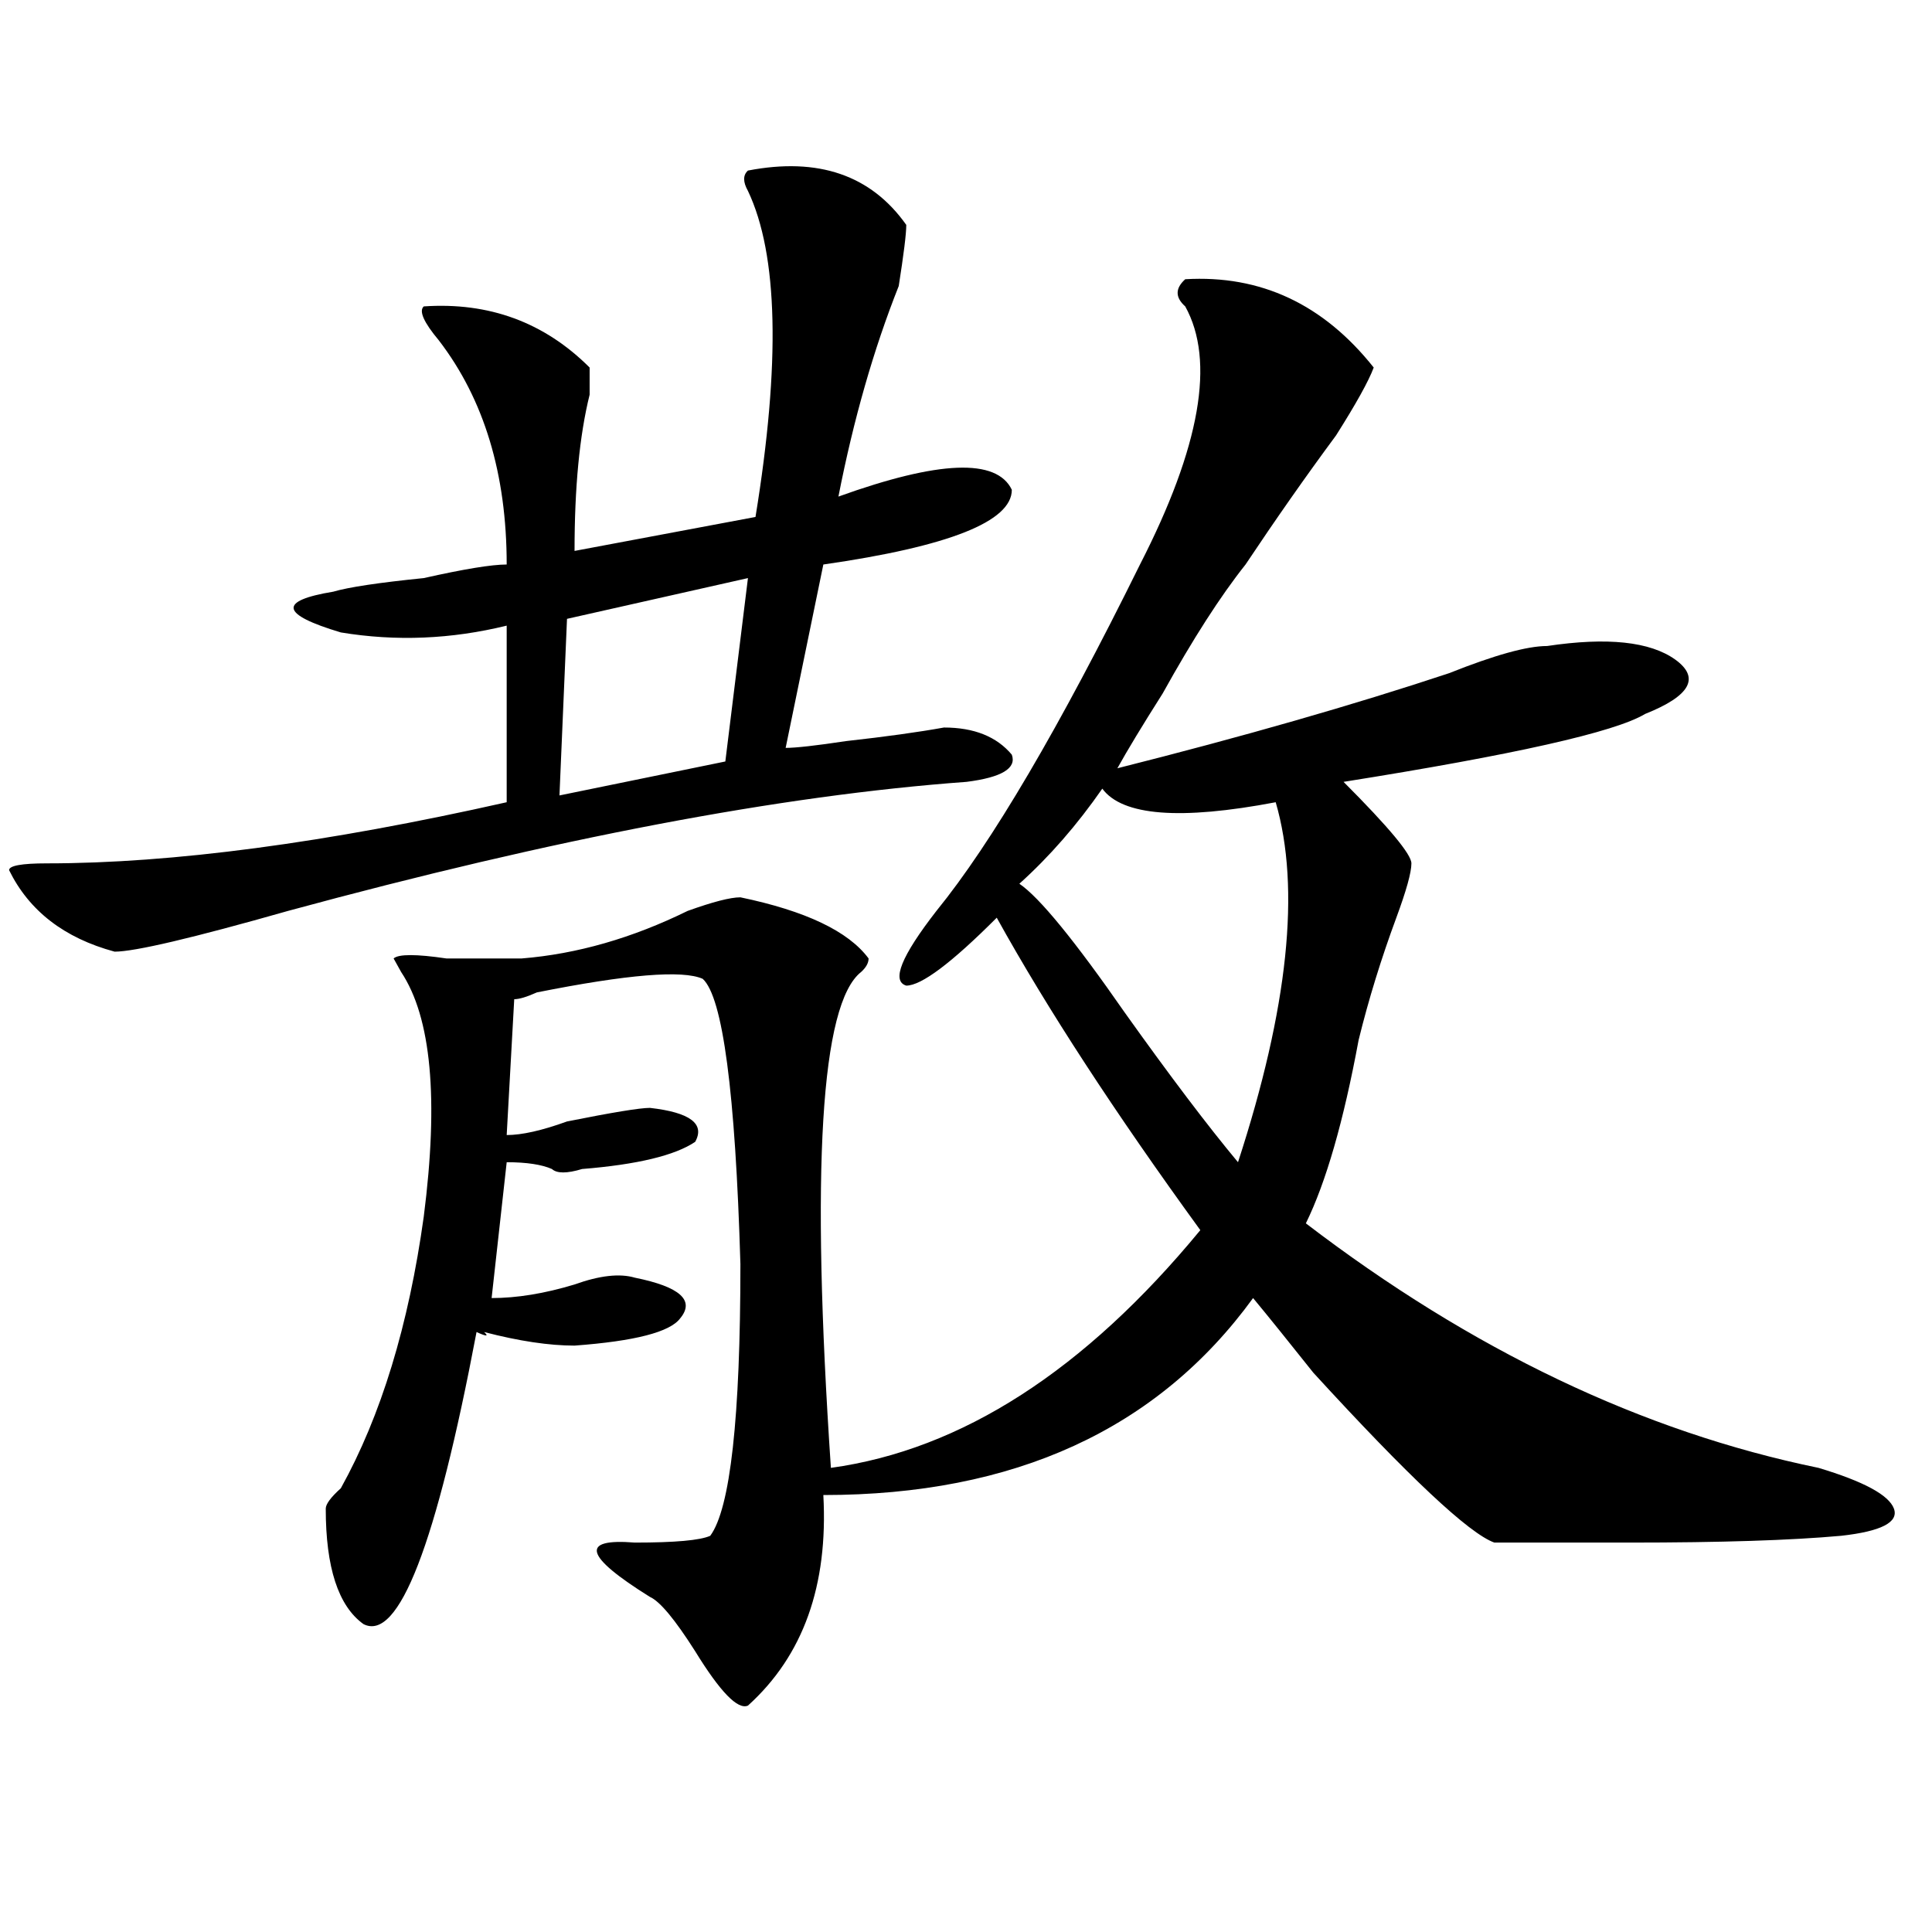
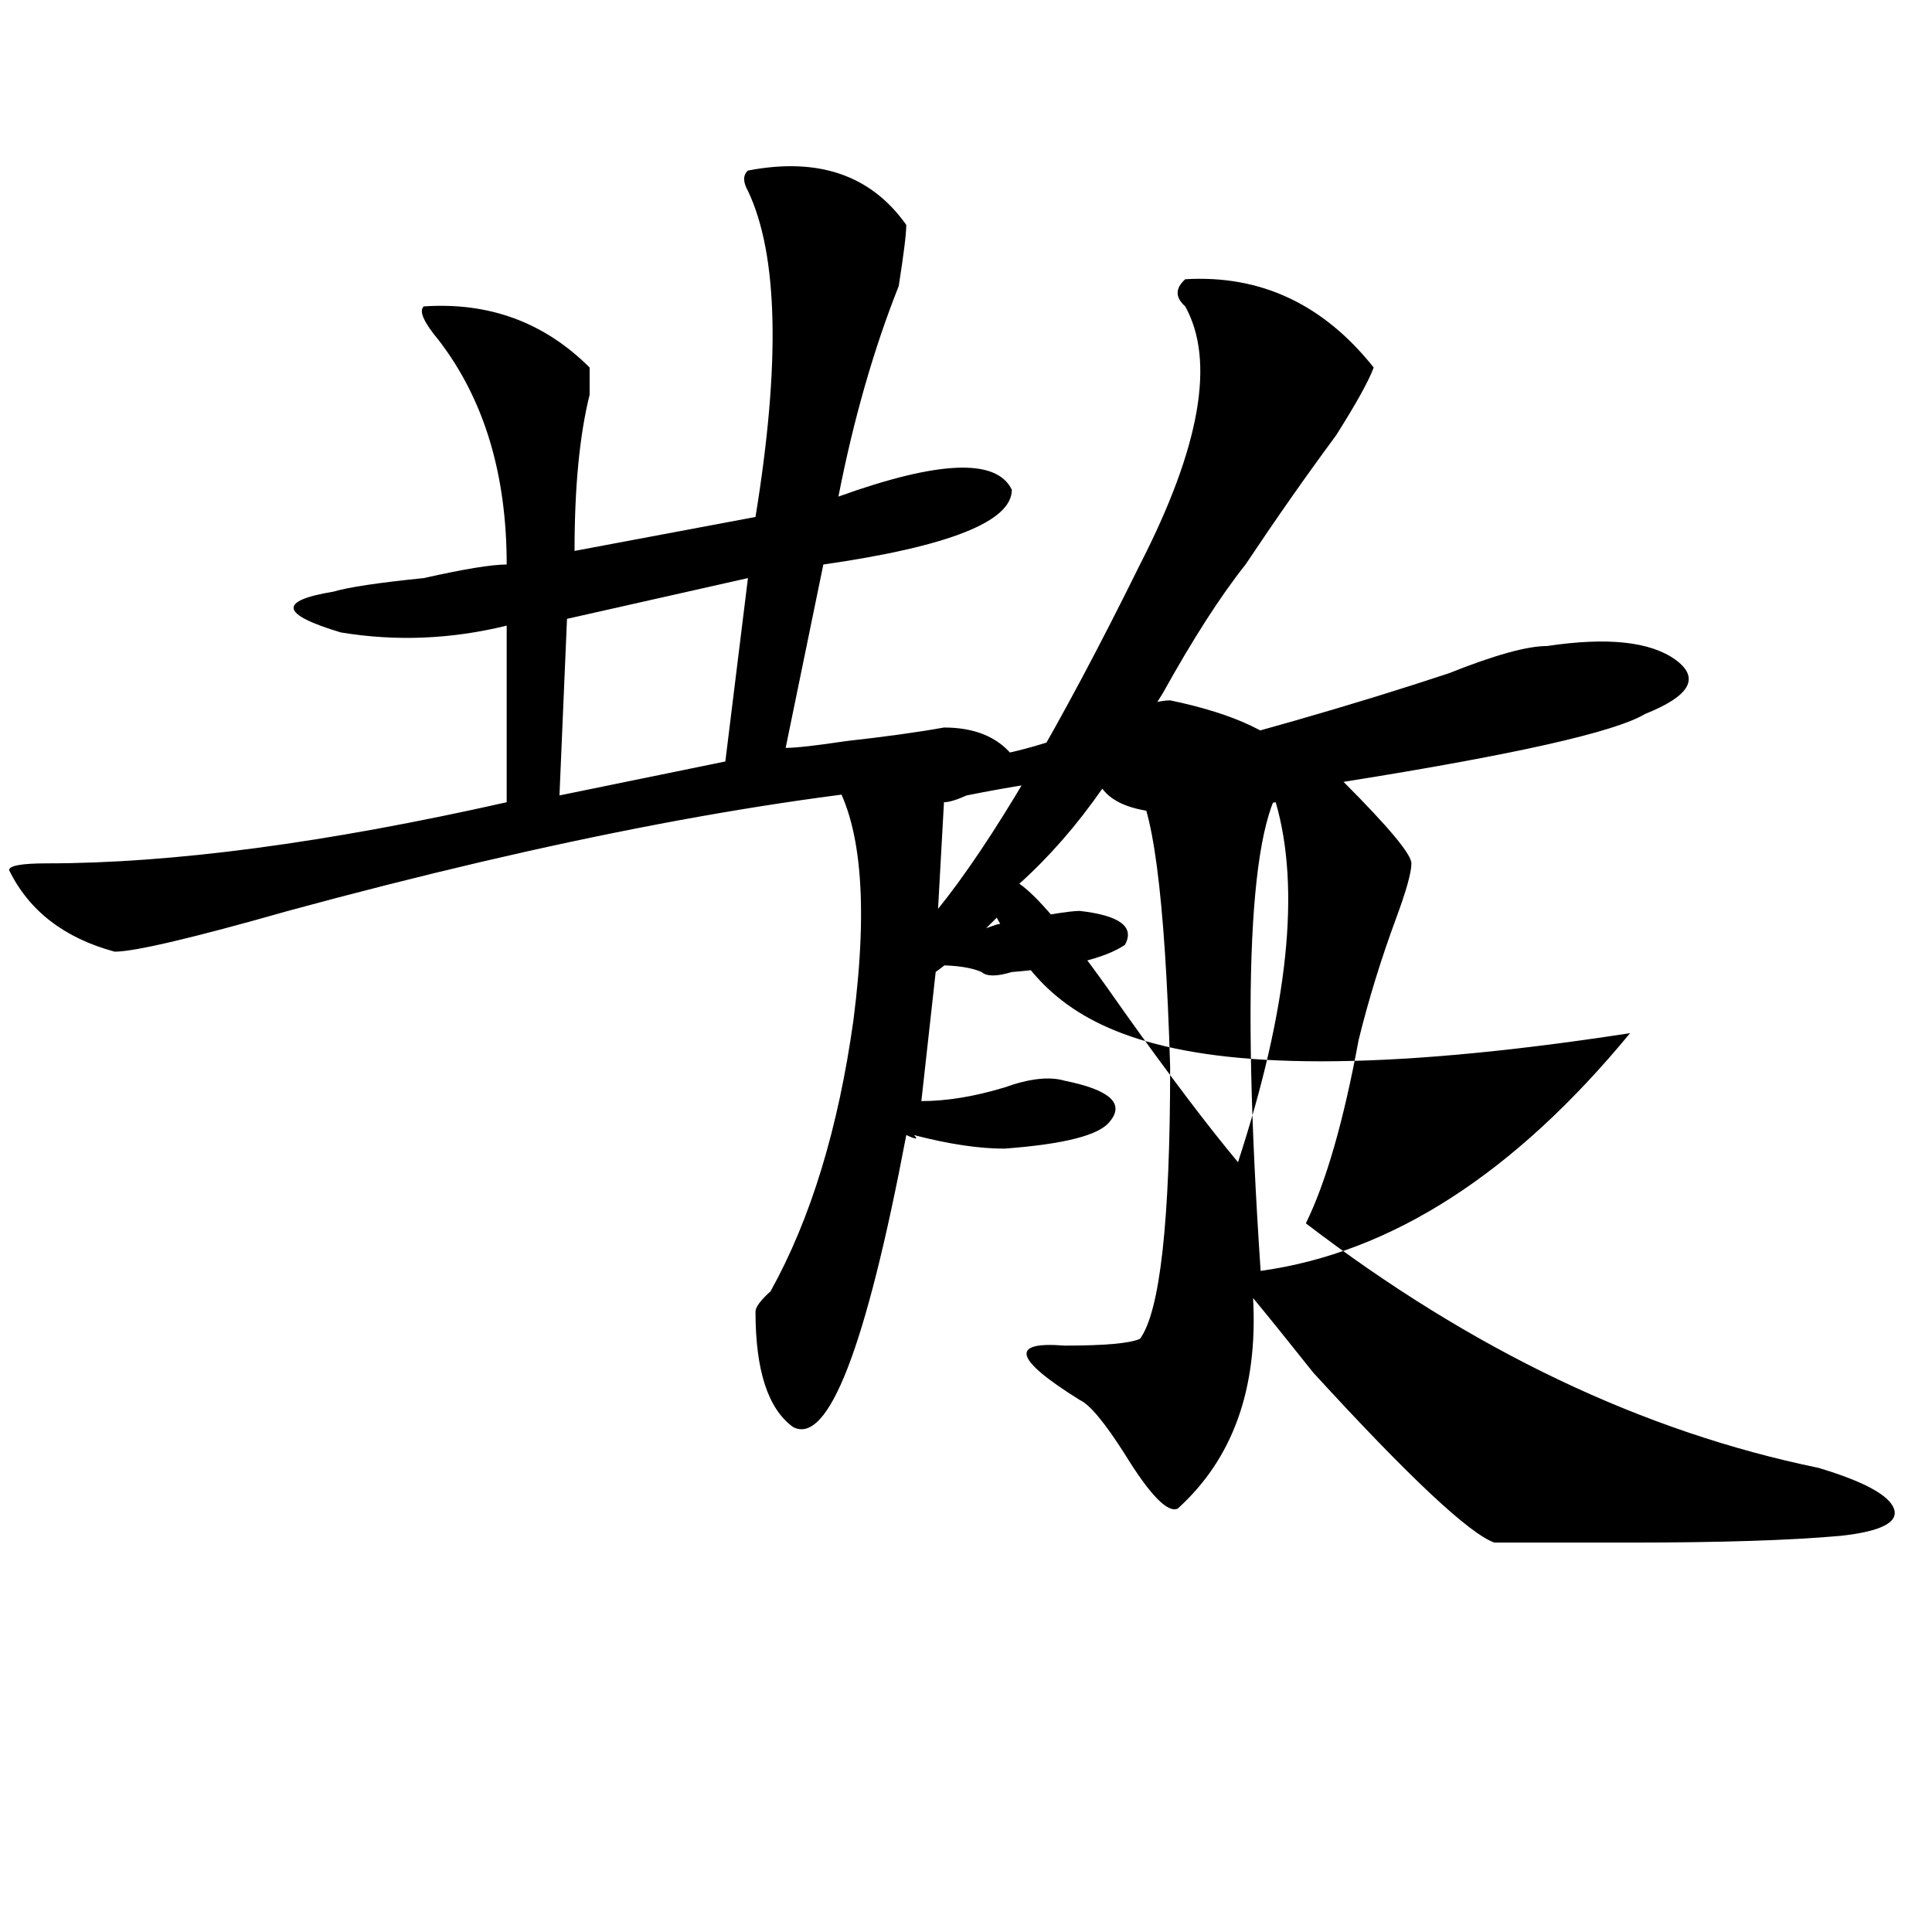
<svg xmlns="http://www.w3.org/2000/svg" version="1.1" id="图层_1" x="0px" y="0px" width="1000px" height="1000px" viewBox="0 0 1000 1000" enable-background="new 0 0 1000 1000" xml:space="preserve">
-   <path d="M387.137,88.281c36.401-7.031,63.718,2.362,81.949,28.125c0,4.725-1.342,15.271-3.902,31.641  c-13.049,32.85-23.414,69.159-31.219,108.984c52.011-18.731,81.949-19.885,89.754-3.516c0,16.425-32.561,29.334-97.559,38.672  l-19.512,94.922c5.183,0,15.609-1.153,31.219-3.516c20.792-2.307,37.682-4.669,50.73-7.031c15.609,0,27.316,4.725,35.121,14.063  c2.561,7.031-5.244,11.756-23.414,14.063c-96.278,7.031-213.349,29.334-351.211,66.797c-49.45,14.063-79.389,21.094-89.754,21.094  c-26.036-7.031-44.268-21.094-54.633-42.188c0-2.307,6.463-3.516,19.512-3.516c64.998,0,144.387-10.547,238.043-31.641v-91.406  c-28.658,7.031-57.255,8.24-85.852,3.516c-31.219-9.338-32.561-16.369-3.902-21.094c7.805-2.307,23.414-4.669,46.828-7.031  c20.792-4.669,35.121-7.031,42.926-7.031c0-46.856-11.707-85.528-35.121-116.016c-7.805-9.338-10.427-15.216-7.805-17.578  c33.779-2.307,62.438,8.24,85.852,31.641c0,4.725,0,9.394,0,14.063c-5.244,21.094-7.805,48.065-7.805,80.859l93.656-17.578  c12.987-79.65,11.707-135.9-3.902-168.75C384.515,94.159,384.515,90.644,387.137,88.281z M613.473,144.531  c39.023-2.307,71.522,12.909,97.559,45.703c-2.622,7.031-9.146,18.787-19.512,35.156c-15.609,21.094-31.219,43.396-46.828,66.797  c-13.049,16.425-27.316,38.672-42.926,66.797c-10.427,16.425-18.231,29.334-23.414,38.672  c64.998-16.369,122.253-32.794,171.703-49.219c23.414-9.338,40.304-14.063,50.73-14.063c31.219-4.669,53.291-2.307,66.34,7.031  c12.987,9.394,7.805,18.787-15.609,28.125c-15.609,9.394-67.682,21.094-156.094,35.156c23.414,23.456,35.121,37.519,35.121,42.188  c0,4.725-2.622,14.063-7.805,28.125c-7.805,21.094-14.329,42.188-19.512,63.281c-7.805,42.188-16.951,73.828-27.316,94.922  c85.852,65.644,174.264,107.831,265.359,126.563c23.414,7.031,36.401,14.063,39.023,21.094c2.561,7.031-6.524,11.756-27.316,14.063  c-26.036,2.362-62.438,3.516-109.266,3.516c-36.463,0-59.877,0-70.242,0c-13.049-4.669-44.268-33.947-93.656-87.891  c-13.049-16.369-23.414-29.278-31.219-38.672c-49.45,68.006-123.595,101.953-222.434,101.953  c2.561,46.856-10.427,83.166-39.023,108.984c-5.244,2.307-14.329-7.031-27.316-28.125c-10.427-16.425-18.231-25.818-23.414-28.125  c-33.841-21.094-36.463-30.432-7.805-28.125c20.792,0,33.779-1.153,39.023-3.516c10.365-14.063,15.609-60.919,15.609-140.625  c-2.622-89.044-9.146-138.263-19.512-147.656c-10.427-4.669-39.023-2.307-85.852,7.031c-5.244,2.362-9.146,3.516-11.707,3.516  l-3.902,70.313c7.805,0,18.17-2.307,31.219-7.031c23.414-4.669,37.682-7.031,42.926-7.031c20.792,2.362,28.597,8.24,23.414,17.578  c-10.427,7.031-29.938,11.756-58.535,14.063c-7.805,2.362-13.049,2.362-15.609,0c-5.244-2.307-13.049-3.516-23.414-3.516  l-7.805,70.313c12.987,0,27.316-2.307,42.926-7.031c12.987-4.669,23.414-5.822,31.219-3.516  c23.414,4.725,31.219,11.756,23.414,21.094c-5.244,7.031-23.414,11.756-54.633,14.063c-13.049,0-28.658-2.307-46.828-7.031  c2.561,2.362,1.28,2.362-3.902,0c-20.854,110.138-40.365,160.51-58.535,151.172c-13.049-9.394-19.512-29.334-19.512-59.766  c0-2.307,2.561-5.822,7.805-10.547c20.792-37.463,35.121-84.375,42.926-140.625c7.805-60.919,3.902-103.106-11.707-126.563  l-3.902-7.031c2.561-2.307,11.707-2.307,27.316,0c18.17,0,31.219,0,39.023,0c28.597-2.307,57.193-10.547,85.852-24.609  c12.987-4.669,22.072-7.031,27.316-7.031c33.779,7.031,55.913,17.578,66.34,31.641c0,2.362-1.342,4.725-3.902,7.031  c-20.854,16.425-26.036,101.953-15.609,256.641c67.62-9.338,131.338-50.372,191.215-123.047  C577.01,575.8,541.889,521.912,515.914,475c-23.414,23.456-39.023,35.156-46.828,35.156c-7.805-2.307-2.622-15.216,15.609-38.672  c28.597-35.156,63.718-94.922,105.363-179.297c31.219-60.919,39.023-105.469,23.414-133.594  C608.229,153.925,608.229,149.256,613.473,144.531z M387.137,299.219l-93.656,21.094l-3.902,91.406l85.852-17.578L387.137,299.219z   M570.547,408.203c-13.049,18.787-27.316,35.156-42.926,49.219c10.365,7.031,28.597,29.334,54.633,66.797  c23.414,32.85,42.926,58.612,58.535,77.344c25.975-79.65,32.499-141.778,19.512-186.328  C610.851,424.628,580.912,422.266,570.547,408.203z" />
+   <path d="M387.137,88.281c36.401-7.031,63.718,2.362,81.949,28.125c0,4.725-1.342,15.271-3.902,31.641  c-13.049,32.85-23.414,69.159-31.219,108.984c52.011-18.731,81.949-19.885,89.754-3.516c0,16.425-32.561,29.334-97.559,38.672  l-19.512,94.922c5.183,0,15.609-1.153,31.219-3.516c20.792-2.307,37.682-4.669,50.73-7.031c15.609,0,27.316,4.725,35.121,14.063  c2.561,7.031-5.244,11.756-23.414,14.063c-96.278,7.031-213.349,29.334-351.211,66.797c-49.45,14.063-79.389,21.094-89.754,21.094  c-26.036-7.031-44.268-21.094-54.633-42.188c0-2.307,6.463-3.516,19.512-3.516c64.998,0,144.387-10.547,238.043-31.641v-91.406  c-28.658,7.031-57.255,8.24-85.852,3.516c-31.219-9.338-32.561-16.369-3.902-21.094c7.805-2.307,23.414-4.669,46.828-7.031  c20.792-4.669,35.121-7.031,42.926-7.031c0-46.856-11.707-85.528-35.121-116.016c-7.805-9.338-10.427-15.216-7.805-17.578  c33.779-2.307,62.438,8.24,85.852,31.641c0,4.725,0,9.394,0,14.063c-5.244,21.094-7.805,48.065-7.805,80.859l93.656-17.578  c12.987-79.65,11.707-135.9-3.902-168.75C384.515,94.159,384.515,90.644,387.137,88.281z M613.473,144.531  c39.023-2.307,71.522,12.909,97.559,45.703c-2.622,7.031-9.146,18.787-19.512,35.156c-15.609,21.094-31.219,43.396-46.828,66.797  c-13.049,16.425-27.316,38.672-42.926,66.797c-10.427,16.425-18.231,29.334-23.414,38.672  c64.998-16.369,122.253-32.794,171.703-49.219c23.414-9.338,40.304-14.063,50.73-14.063c31.219-4.669,53.291-2.307,66.34,7.031  c12.987,9.394,7.805,18.787-15.609,28.125c-15.609,9.394-67.682,21.094-156.094,35.156c23.414,23.456,35.121,37.519,35.121,42.188  c0,4.725-2.622,14.063-7.805,28.125c-7.805,21.094-14.329,42.188-19.512,63.281c-7.805,42.188-16.951,73.828-27.316,94.922  c85.852,65.644,174.264,107.831,265.359,126.563c23.414,7.031,36.401,14.063,39.023,21.094c2.561,7.031-6.524,11.756-27.316,14.063  c-26.036,2.362-62.438,3.516-109.266,3.516c-36.463,0-59.877,0-70.242,0c-13.049-4.669-44.268-33.947-93.656-87.891  c-13.049-16.369-23.414-29.278-31.219-38.672c2.561,46.856-10.427,83.166-39.023,108.984c-5.244,2.307-14.329-7.031-27.316-28.125c-10.427-16.425-18.231-25.818-23.414-28.125  c-33.841-21.094-36.463-30.432-7.805-28.125c20.792,0,33.779-1.153,39.023-3.516c10.365-14.063,15.609-60.919,15.609-140.625  c-2.622-89.044-9.146-138.263-19.512-147.656c-10.427-4.669-39.023-2.307-85.852,7.031c-5.244,2.362-9.146,3.516-11.707,3.516  l-3.902,70.313c7.805,0,18.17-2.307,31.219-7.031c23.414-4.669,37.682-7.031,42.926-7.031c20.792,2.362,28.597,8.24,23.414,17.578  c-10.427,7.031-29.938,11.756-58.535,14.063c-7.805,2.362-13.049,2.362-15.609,0c-5.244-2.307-13.049-3.516-23.414-3.516  l-7.805,70.313c12.987,0,27.316-2.307,42.926-7.031c12.987-4.669,23.414-5.822,31.219-3.516  c23.414,4.725,31.219,11.756,23.414,21.094c-5.244,7.031-23.414,11.756-54.633,14.063c-13.049,0-28.658-2.307-46.828-7.031  c2.561,2.362,1.28,2.362-3.902,0c-20.854,110.138-40.365,160.51-58.535,151.172c-13.049-9.394-19.512-29.334-19.512-59.766  c0-2.307,2.561-5.822,7.805-10.547c20.792-37.463,35.121-84.375,42.926-140.625c7.805-60.919,3.902-103.106-11.707-126.563  l-3.902-7.031c2.561-2.307,11.707-2.307,27.316,0c18.17,0,31.219,0,39.023,0c28.597-2.307,57.193-10.547,85.852-24.609  c12.987-4.669,22.072-7.031,27.316-7.031c33.779,7.031,55.913,17.578,66.34,31.641c0,2.362-1.342,4.725-3.902,7.031  c-20.854,16.425-26.036,101.953-15.609,256.641c67.62-9.338,131.338-50.372,191.215-123.047  C577.01,575.8,541.889,521.912,515.914,475c-23.414,23.456-39.023,35.156-46.828,35.156c-7.805-2.307-2.622-15.216,15.609-38.672  c28.597-35.156,63.718-94.922,105.363-179.297c31.219-60.919,39.023-105.469,23.414-133.594  C608.229,153.925,608.229,149.256,613.473,144.531z M387.137,299.219l-93.656,21.094l-3.902,91.406l85.852-17.578L387.137,299.219z   M570.547,408.203c-13.049,18.787-27.316,35.156-42.926,49.219c10.365,7.031,28.597,29.334,54.633,66.797  c23.414,32.85,42.926,58.612,58.535,77.344c25.975-79.65,32.499-141.778,19.512-186.328  C610.851,424.628,580.912,422.266,570.547,408.203z" />
</svg>